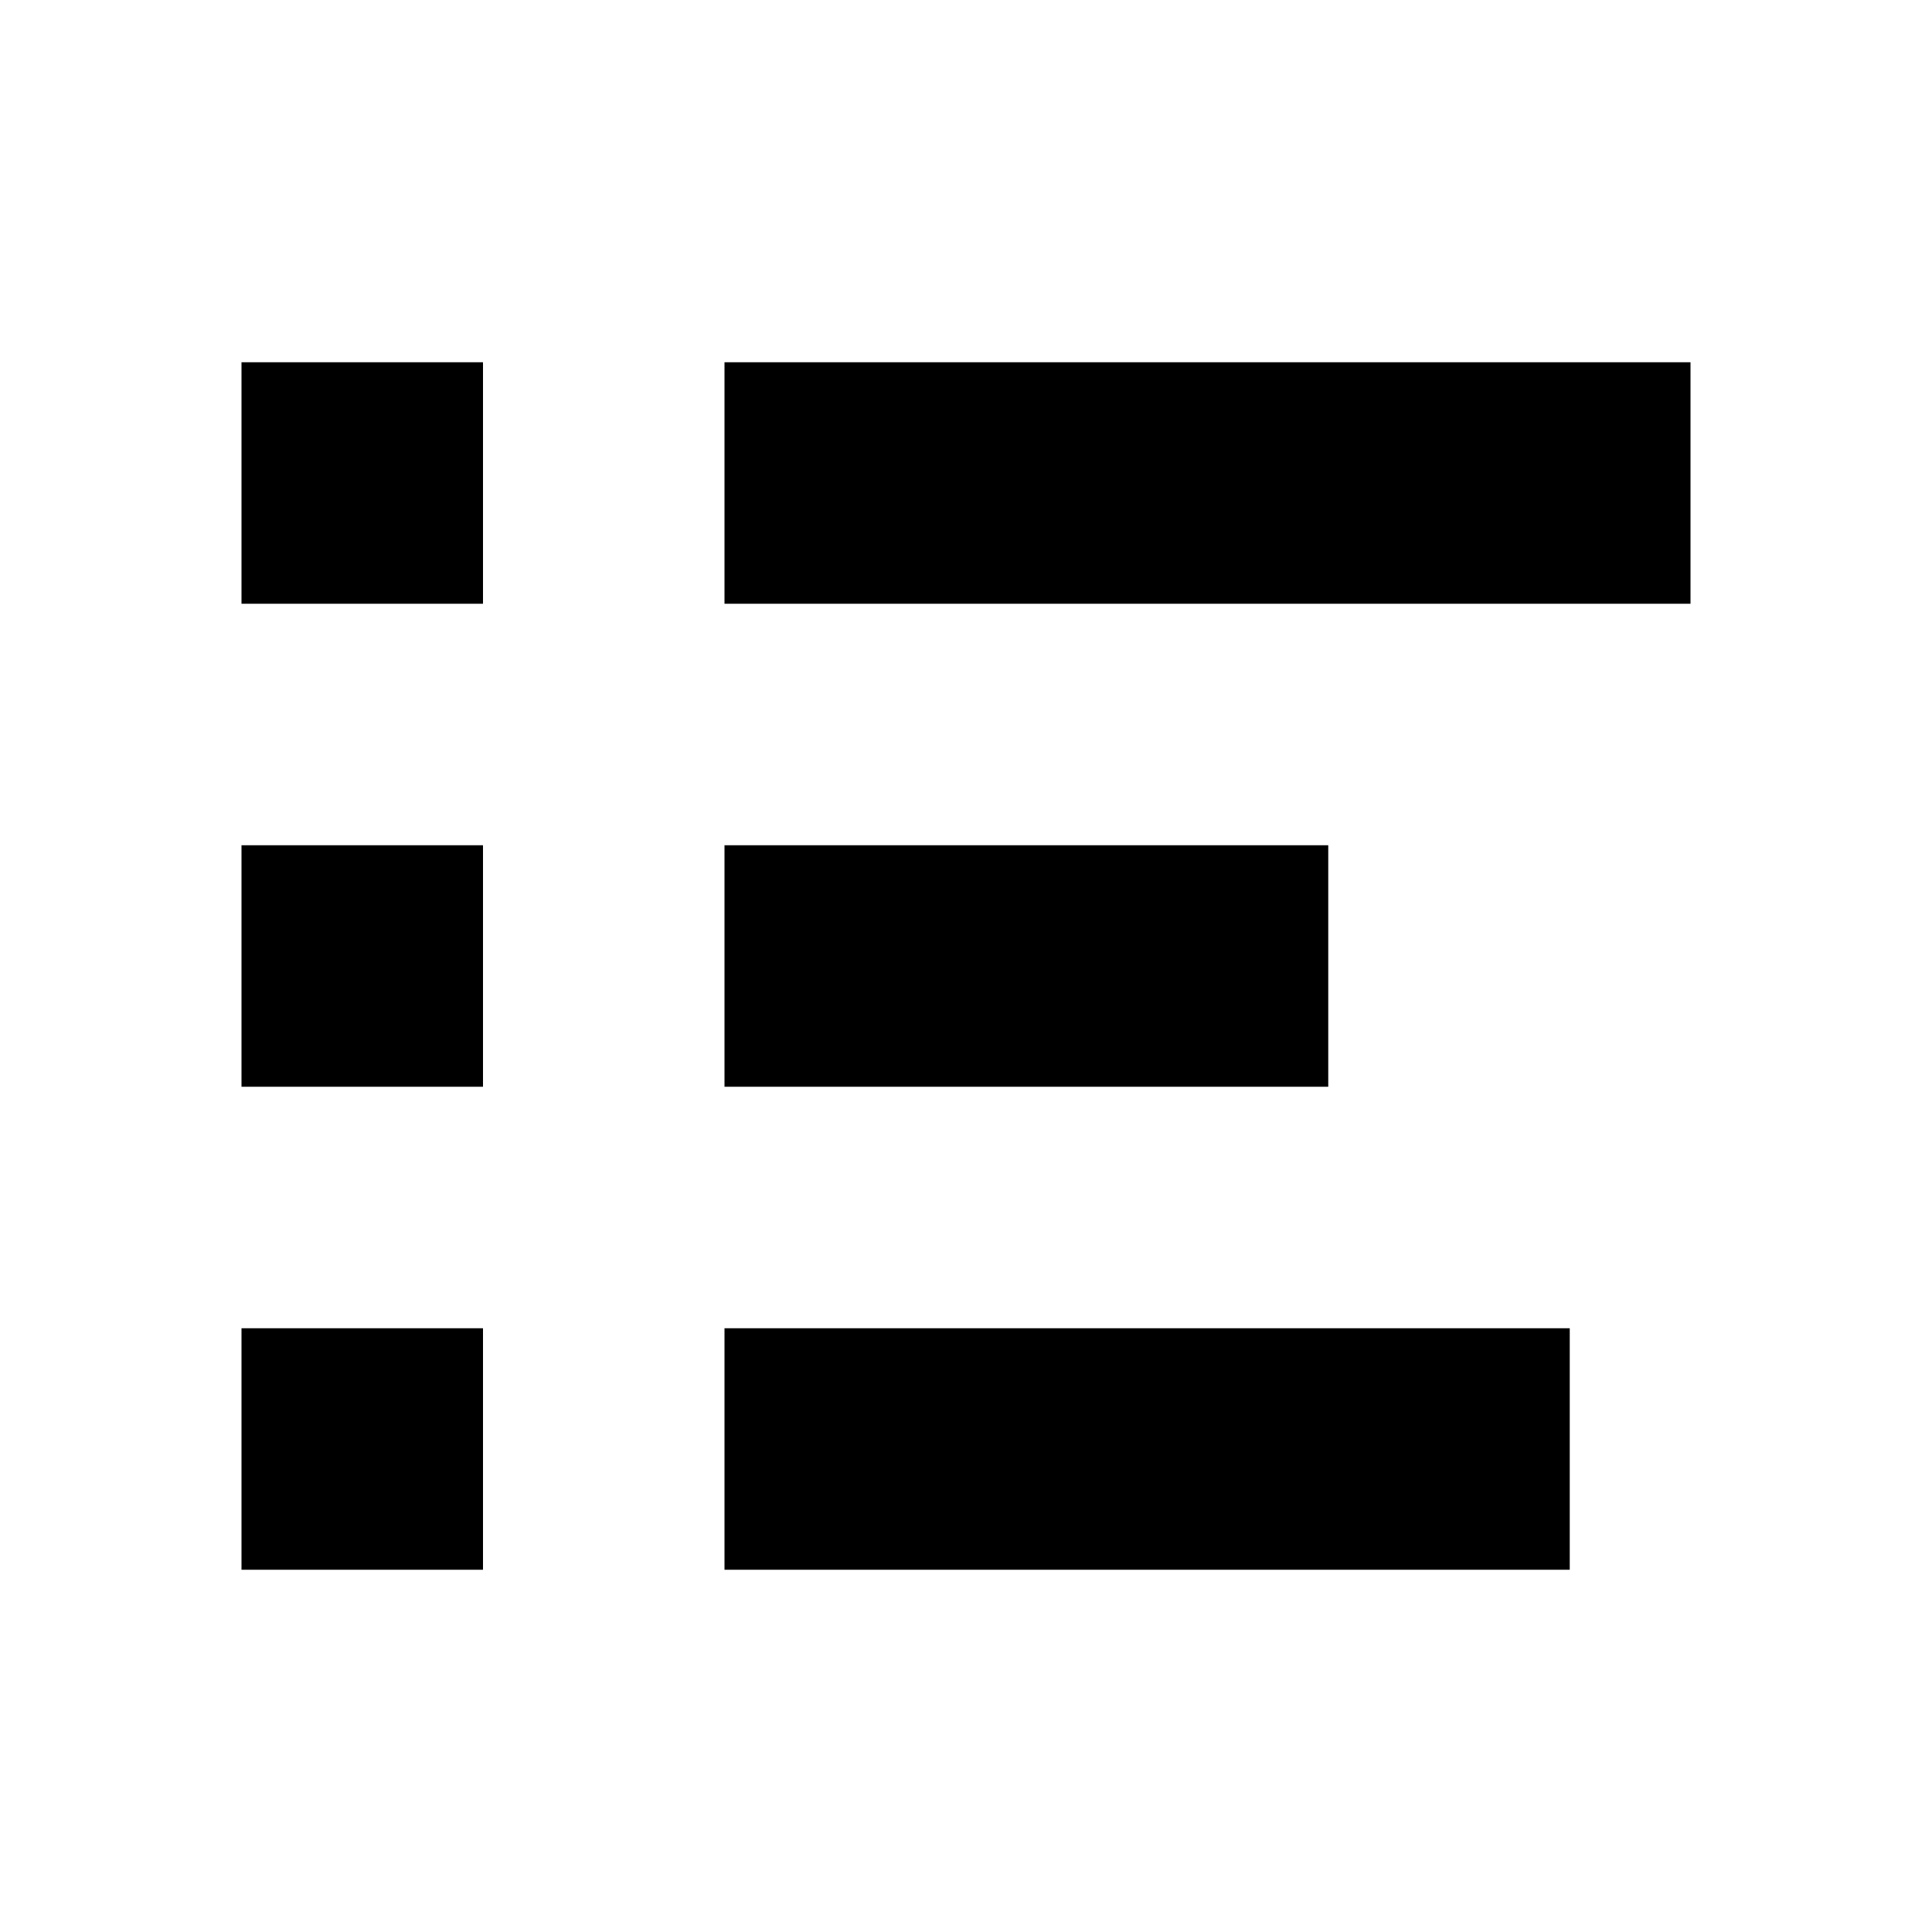
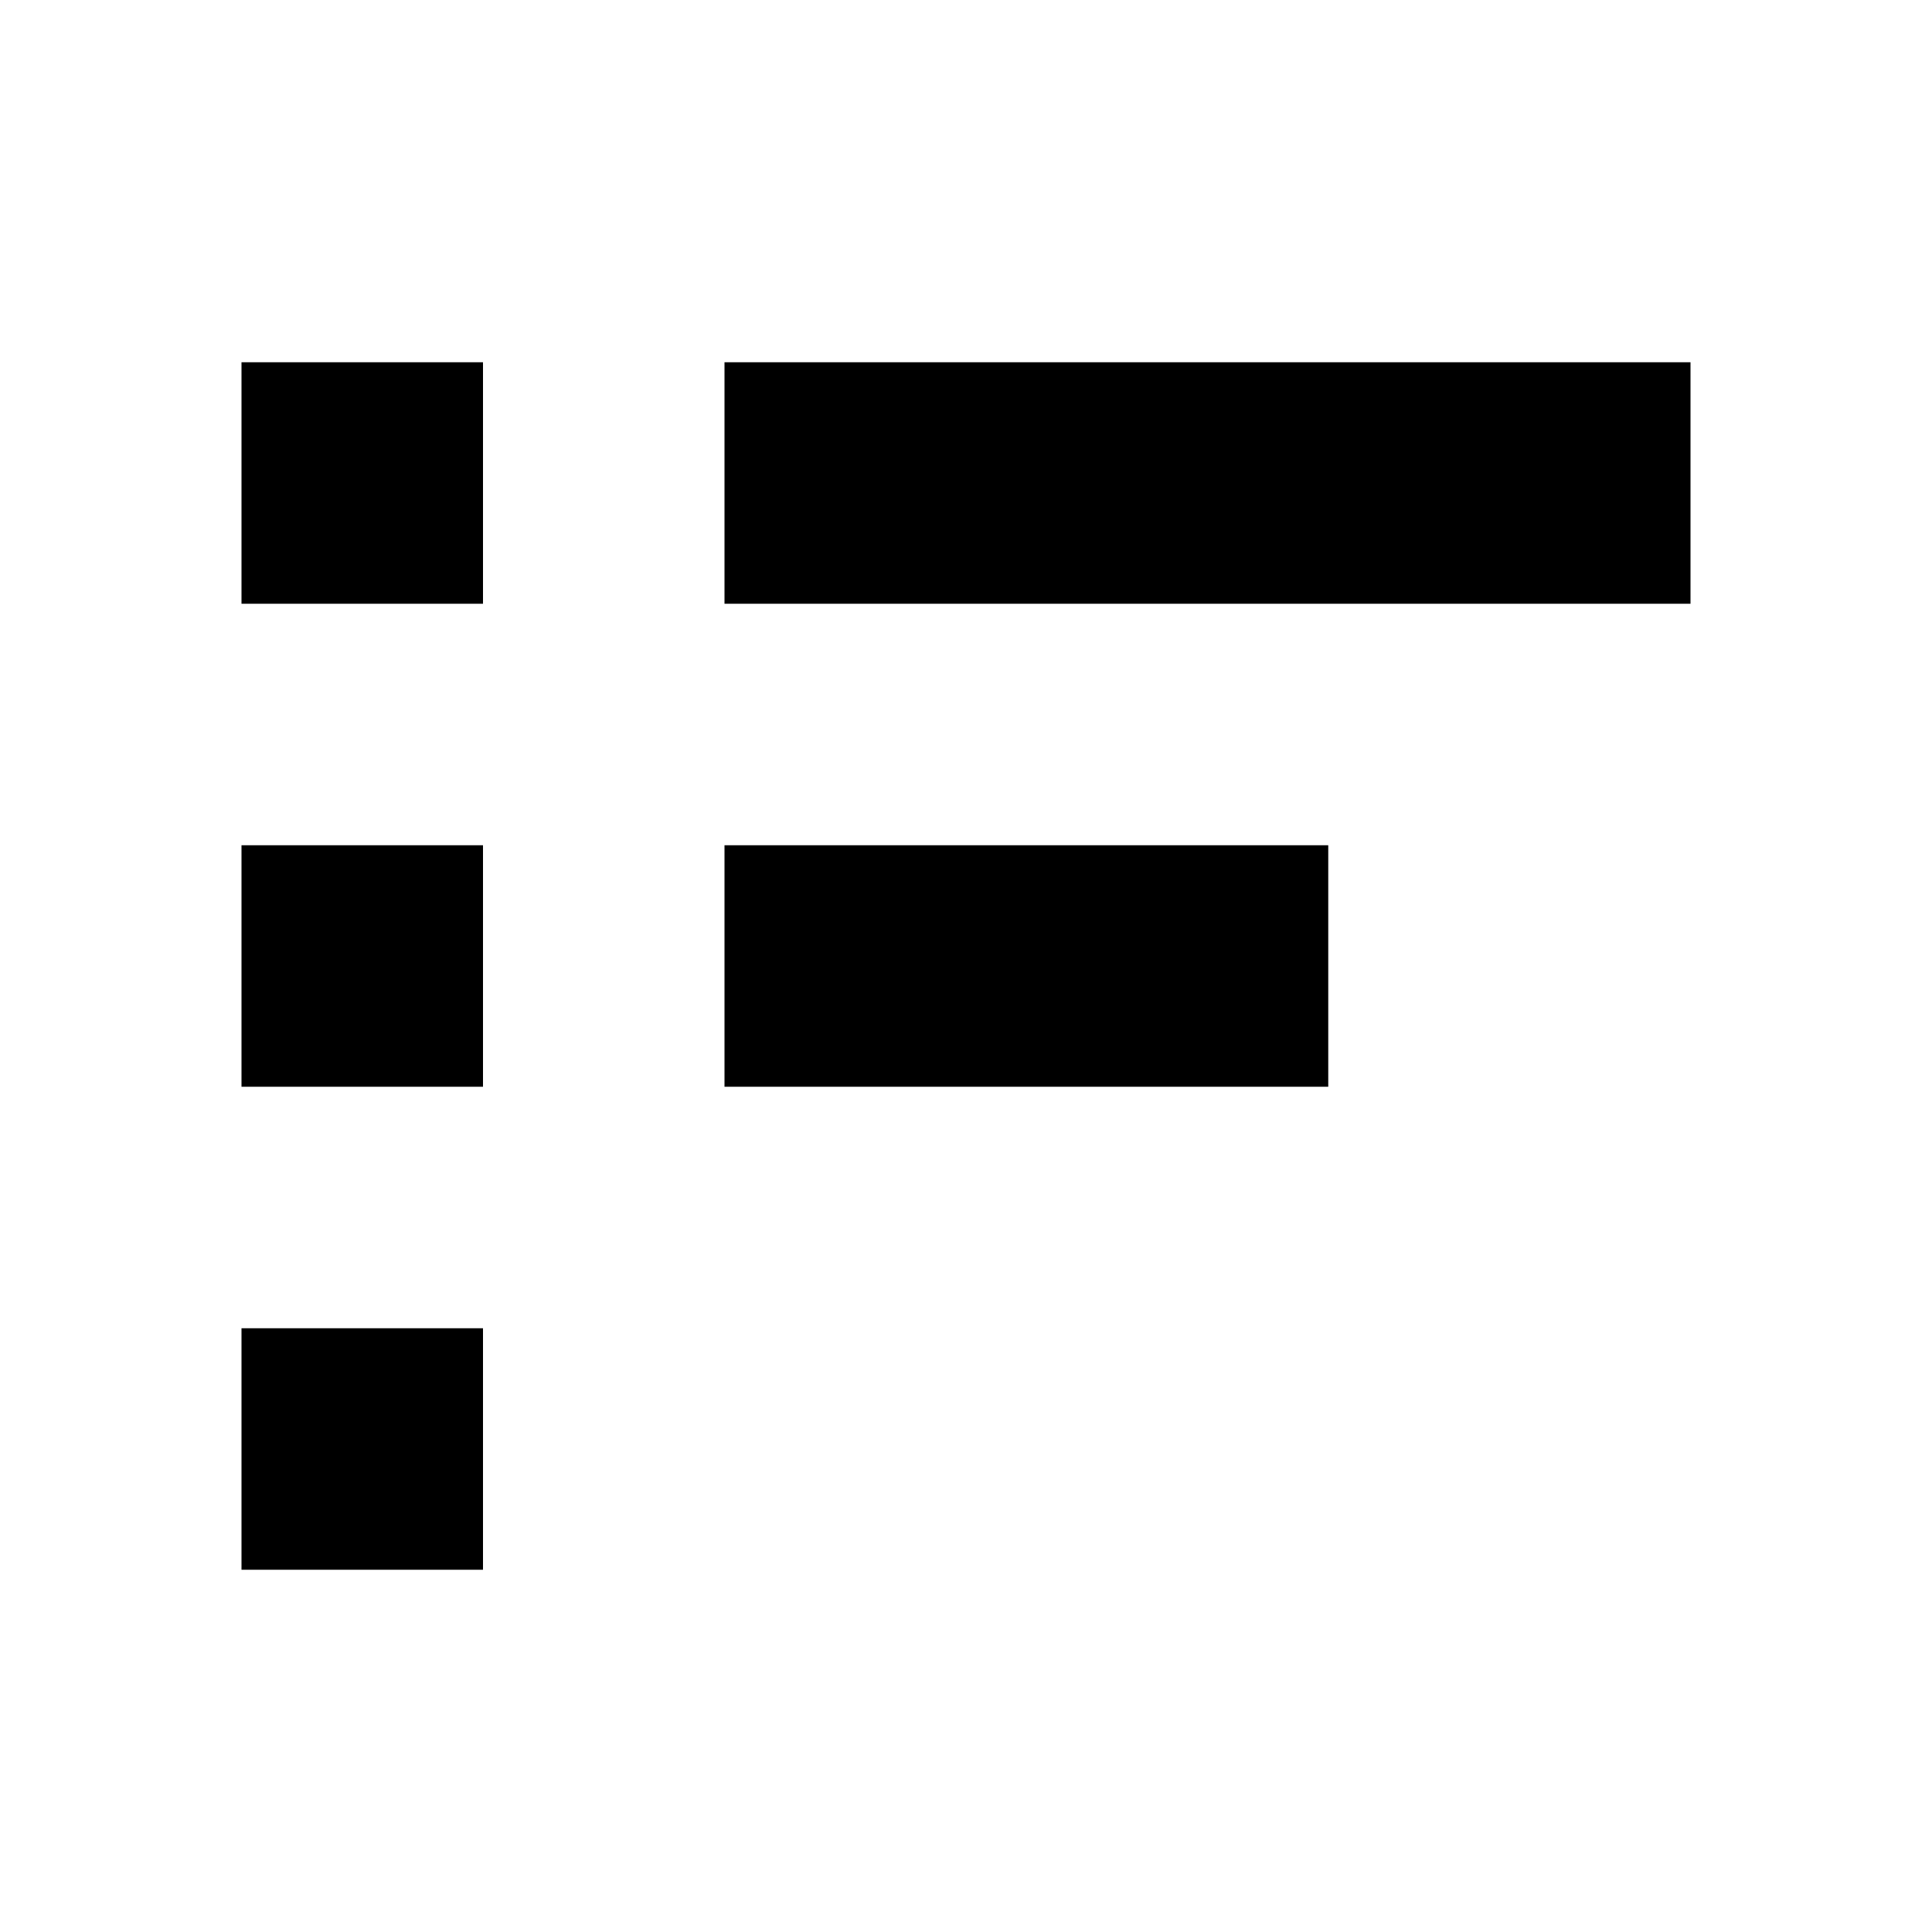
<svg xmlns="http://www.w3.org/2000/svg" viewBox="0 0 16 16">
-   <rect x="0" fill="none" width="16" height="16" />
  <g>
-     <path d="M2 5h2V3H2v2zm4-2v2h8V3H6zM2 9h2V7H2v2zm9-2H6v2h5V7zm-9 6h2v-2H2v2zm4 0h7v-2H6v2z" />
+     <path d="M2 5h2V3H2v2zm4-2v2h8V3H6zM2 9h2V7H2v2zm9-2H6v2h5V7zm-9 6h2v-2H2v2zm4 0h7H6v2z" />
  </g>
</svg>